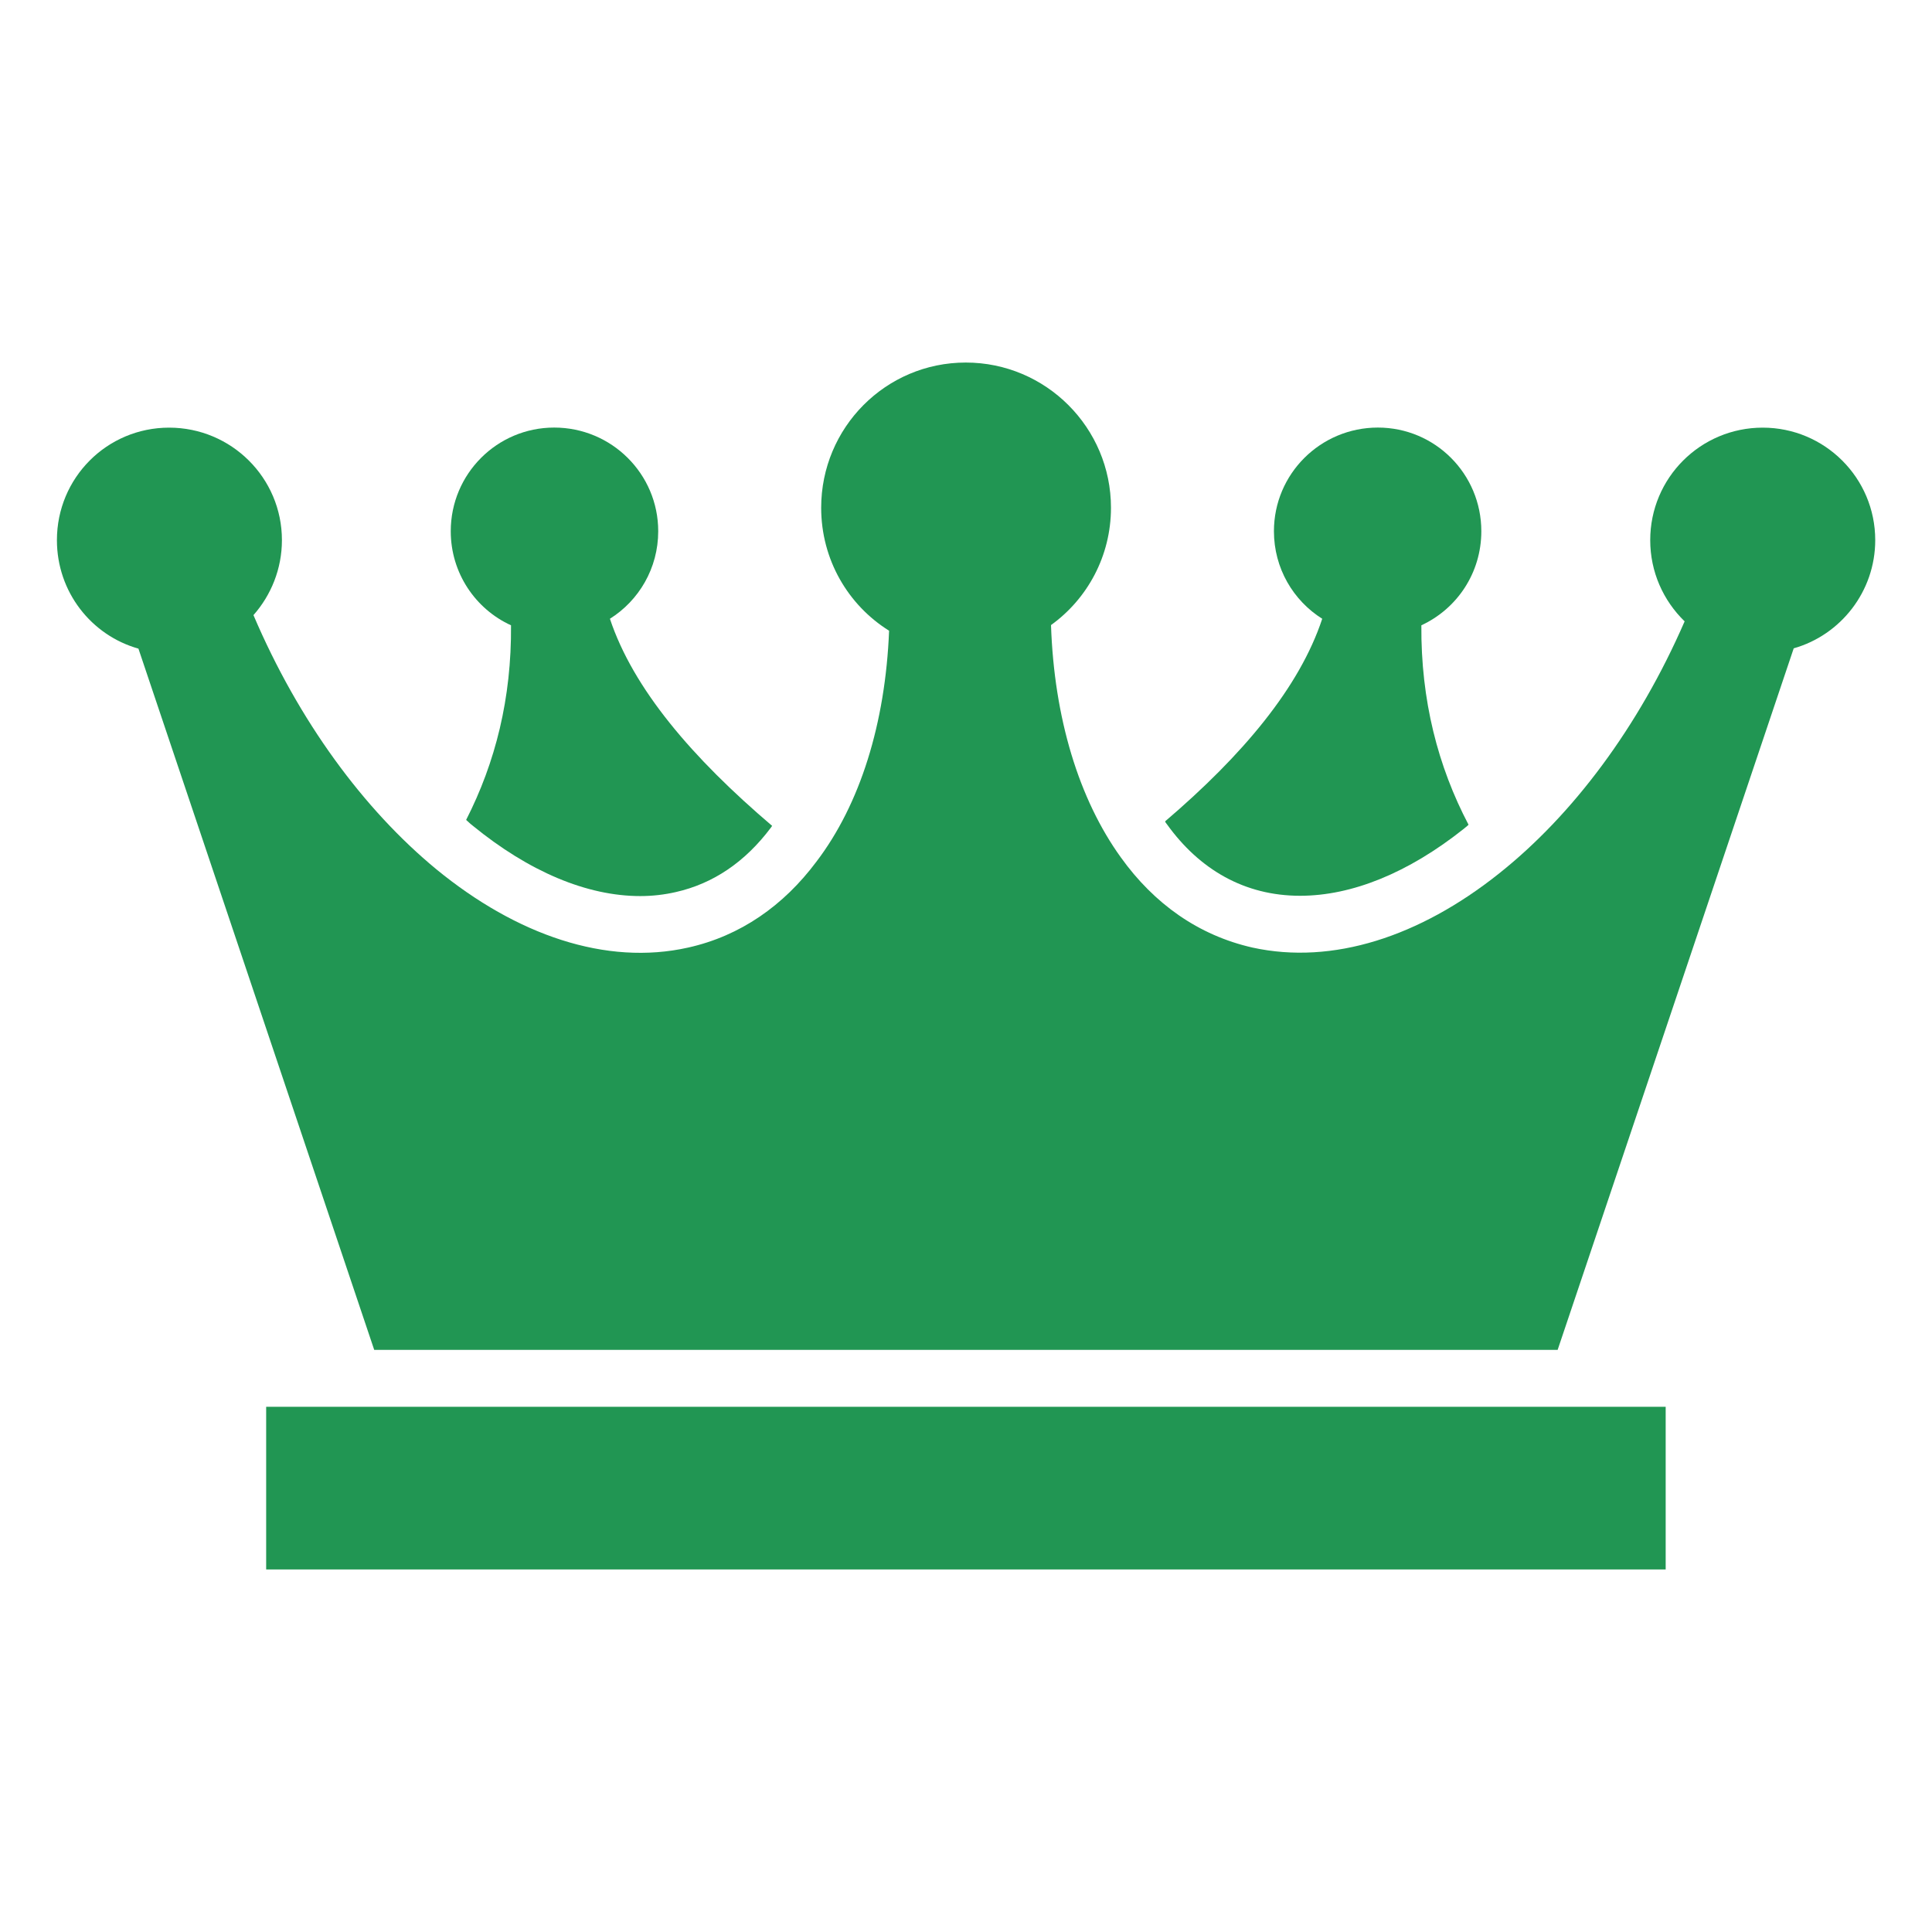
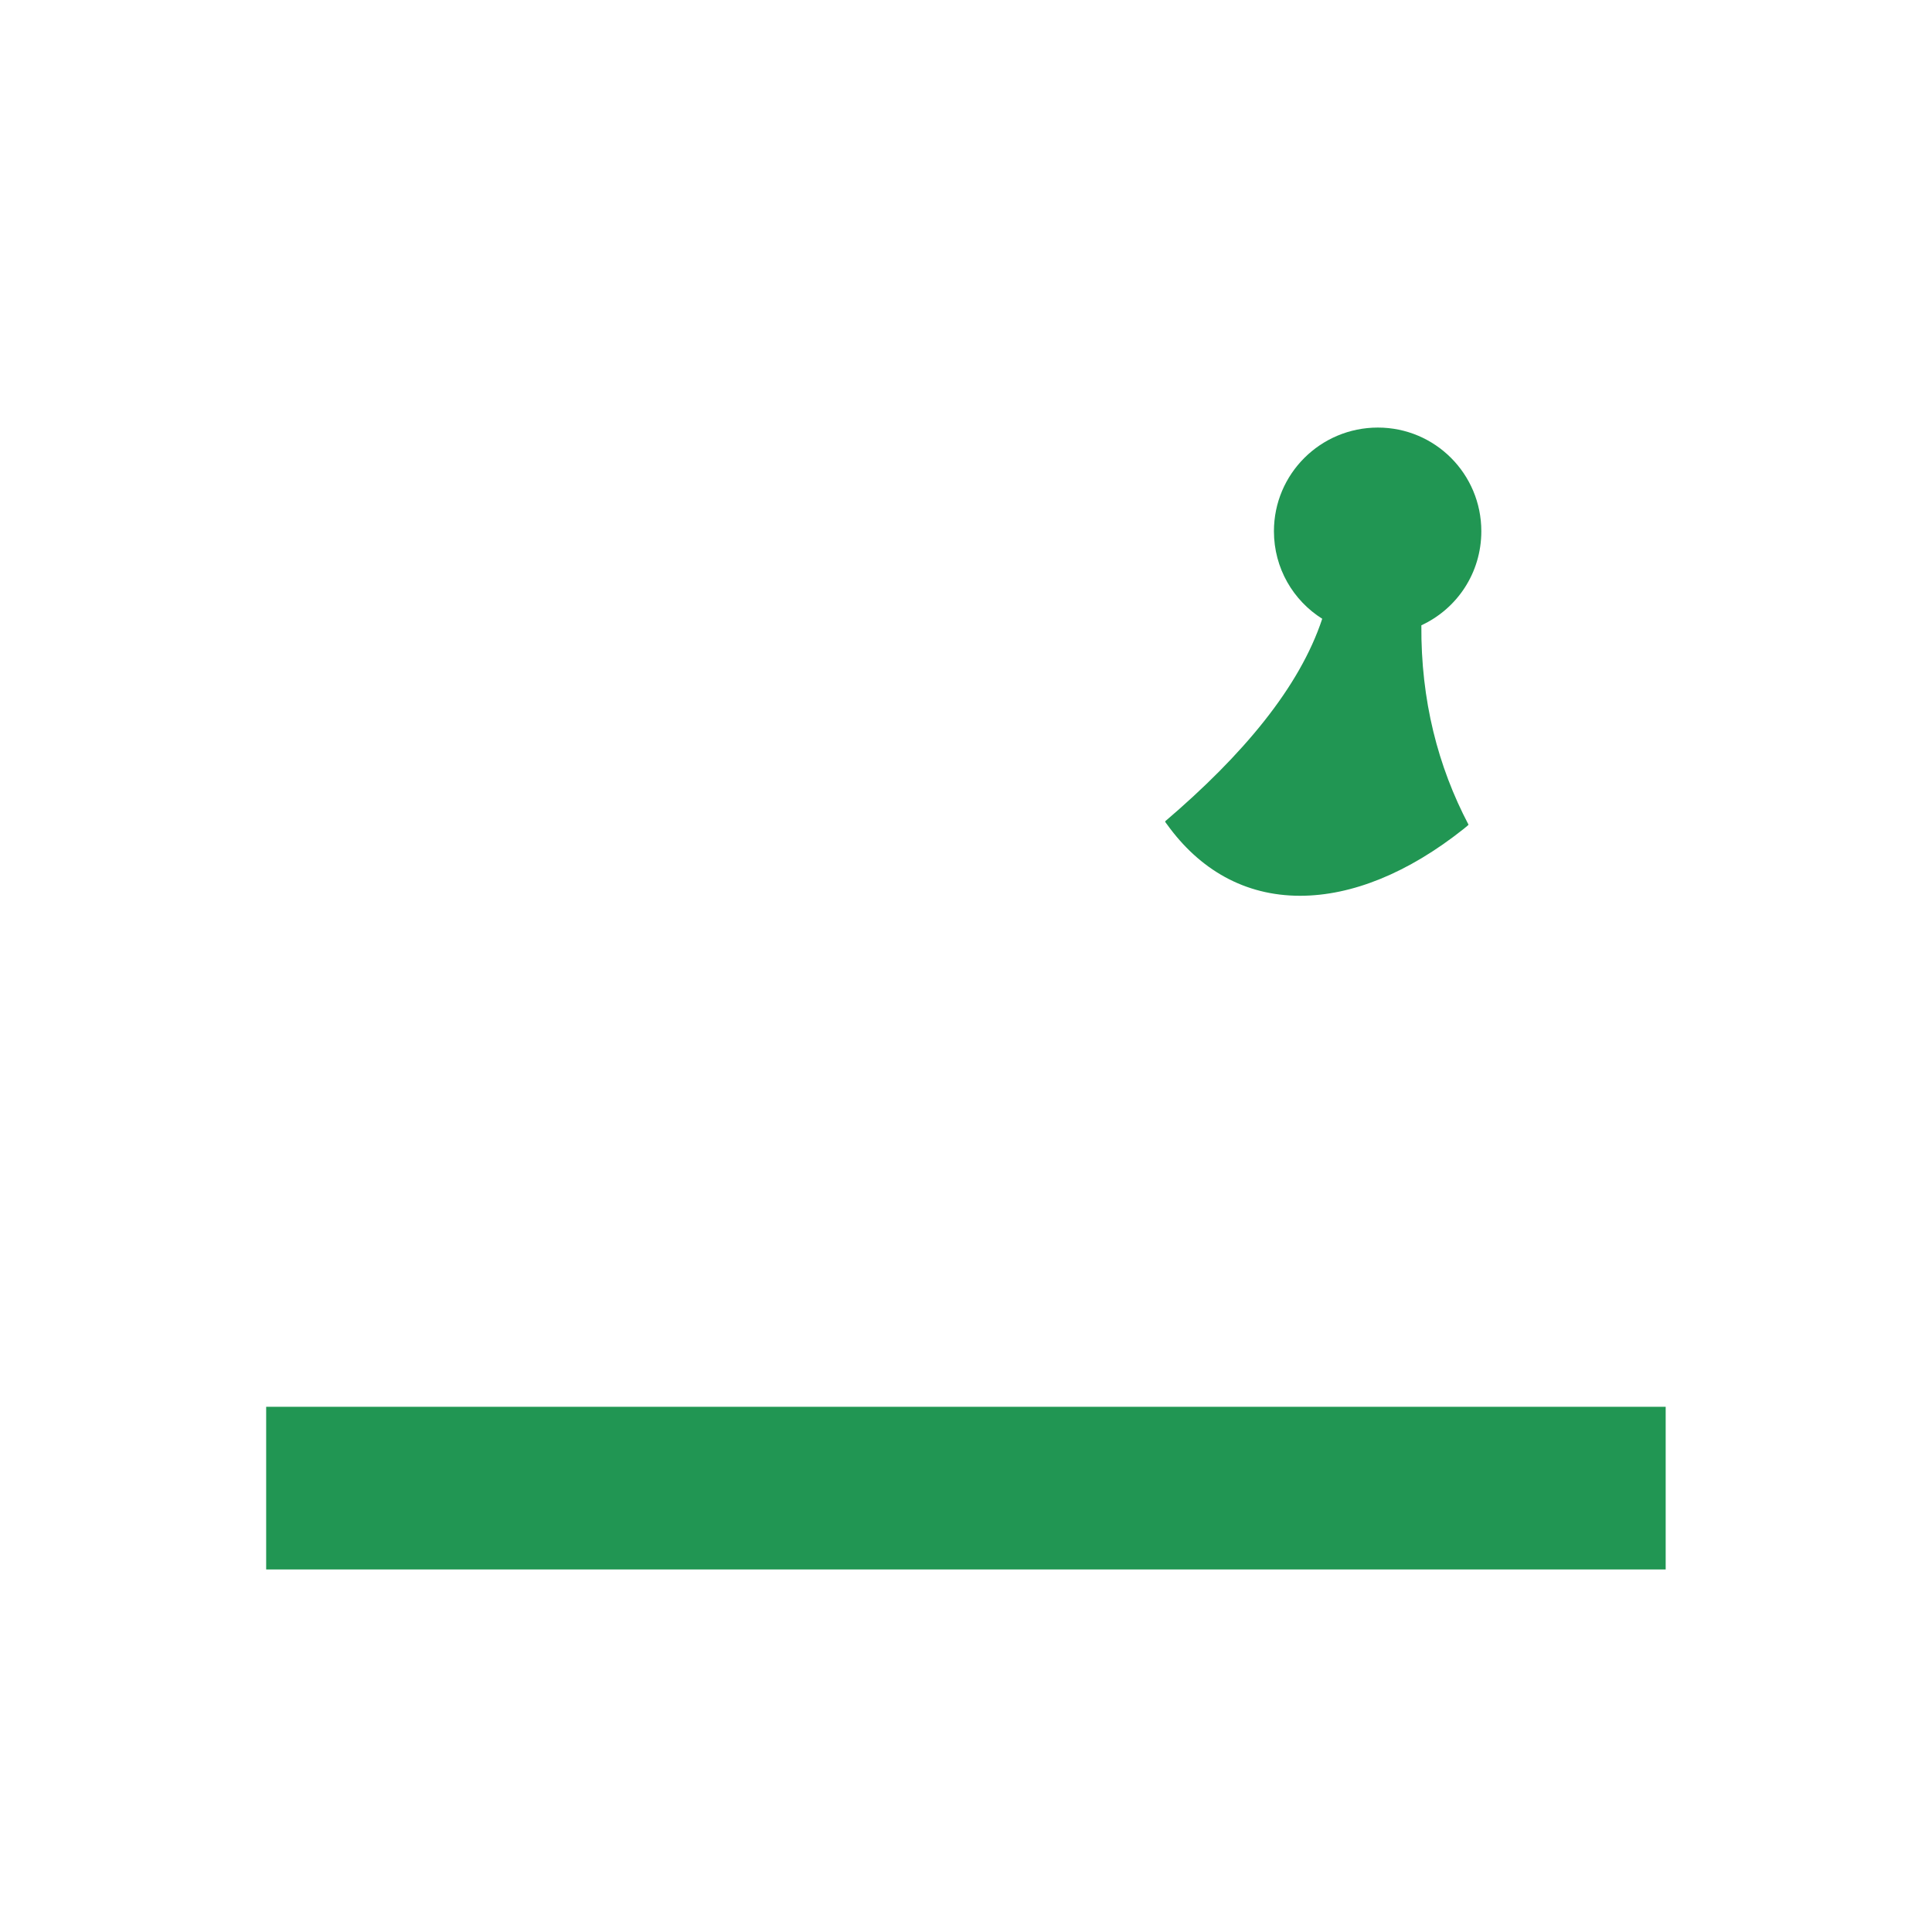
<svg xmlns="http://www.w3.org/2000/svg" width="26" height="26" viewBox="0 0 26 26" fill="none">
  <path d="M17.496 12.055C18.196 12.055 18.953 11.745 19.691 11.16C19.713 11.141 19.74 11.122 19.763 11.099C19.35 10.312 19.121 9.424 19.128 8.415C19.607 8.193 19.935 7.712 19.935 7.149C19.935 6.377 19.312 5.754 18.543 5.754C17.771 5.754 17.144 6.377 17.144 7.149C17.144 7.647 17.404 8.082 17.794 8.327C17.488 9.252 16.724 10.162 15.68 11.053C15.683 11.069 15.695 11.08 15.703 11.091C16.142 11.703 16.75 12.055 17.496 12.055Z" fill="#219653" />
-   <path d="M6.877 8.415C6.885 9.398 6.667 10.262 6.273 11.034C6.304 11.061 6.33 11.088 6.361 11.111C7.118 11.73 7.898 12.059 8.617 12.059C8.781 12.059 8.942 12.04 9.095 12.005C9.599 11.891 10.028 11.6 10.375 11.137C10.379 11.13 10.387 11.122 10.391 11.114C9.313 10.197 8.521 9.268 8.208 8.327C8.598 8.082 8.858 7.647 8.858 7.149C8.858 6.377 8.23 5.754 7.458 5.754C6.69 5.754 6.066 6.377 6.066 7.149C6.066 7.712 6.399 8.197 6.877 8.415Z" fill="#219653" />
-   <path d="M23.722 5.755C22.885 5.755 22.208 6.431 22.208 7.269C22.208 7.697 22.384 8.083 22.671 8.362C22.051 9.788 21.16 10.974 20.166 11.761C19.107 12.602 17.937 12.989 16.855 12.752C16.128 12.587 15.532 12.163 15.085 11.54C14.519 10.756 14.186 9.662 14.144 8.412C14.633 8.06 14.951 7.483 14.951 6.833C14.951 5.755 14.075 4.879 12.997 4.879C11.919 4.879 11.051 5.755 11.051 6.833C11.051 7.532 11.414 8.144 11.965 8.488C11.915 9.735 11.575 10.825 10.986 11.597C10.546 12.186 9.965 12.595 9.261 12.752C8.156 13 6.952 12.583 5.874 11.7C4.895 10.893 4.019 9.704 3.411 8.278C3.648 8.01 3.794 7.655 3.794 7.269C3.794 6.431 3.113 5.755 2.276 5.755C1.439 5.755 0.766 6.431 0.766 7.269C0.766 7.965 1.228 8.55 1.863 8.729L5.036 18.166H20.962L24.139 8.725C24.77 8.546 25.236 7.961 25.236 7.269C25.236 6.431 24.556 5.755 23.722 5.755Z" fill="#219653" />
  <path d="M3.582 18.932H22.416V21.121H3.582V18.932Z" fill="#219653" />
</svg>